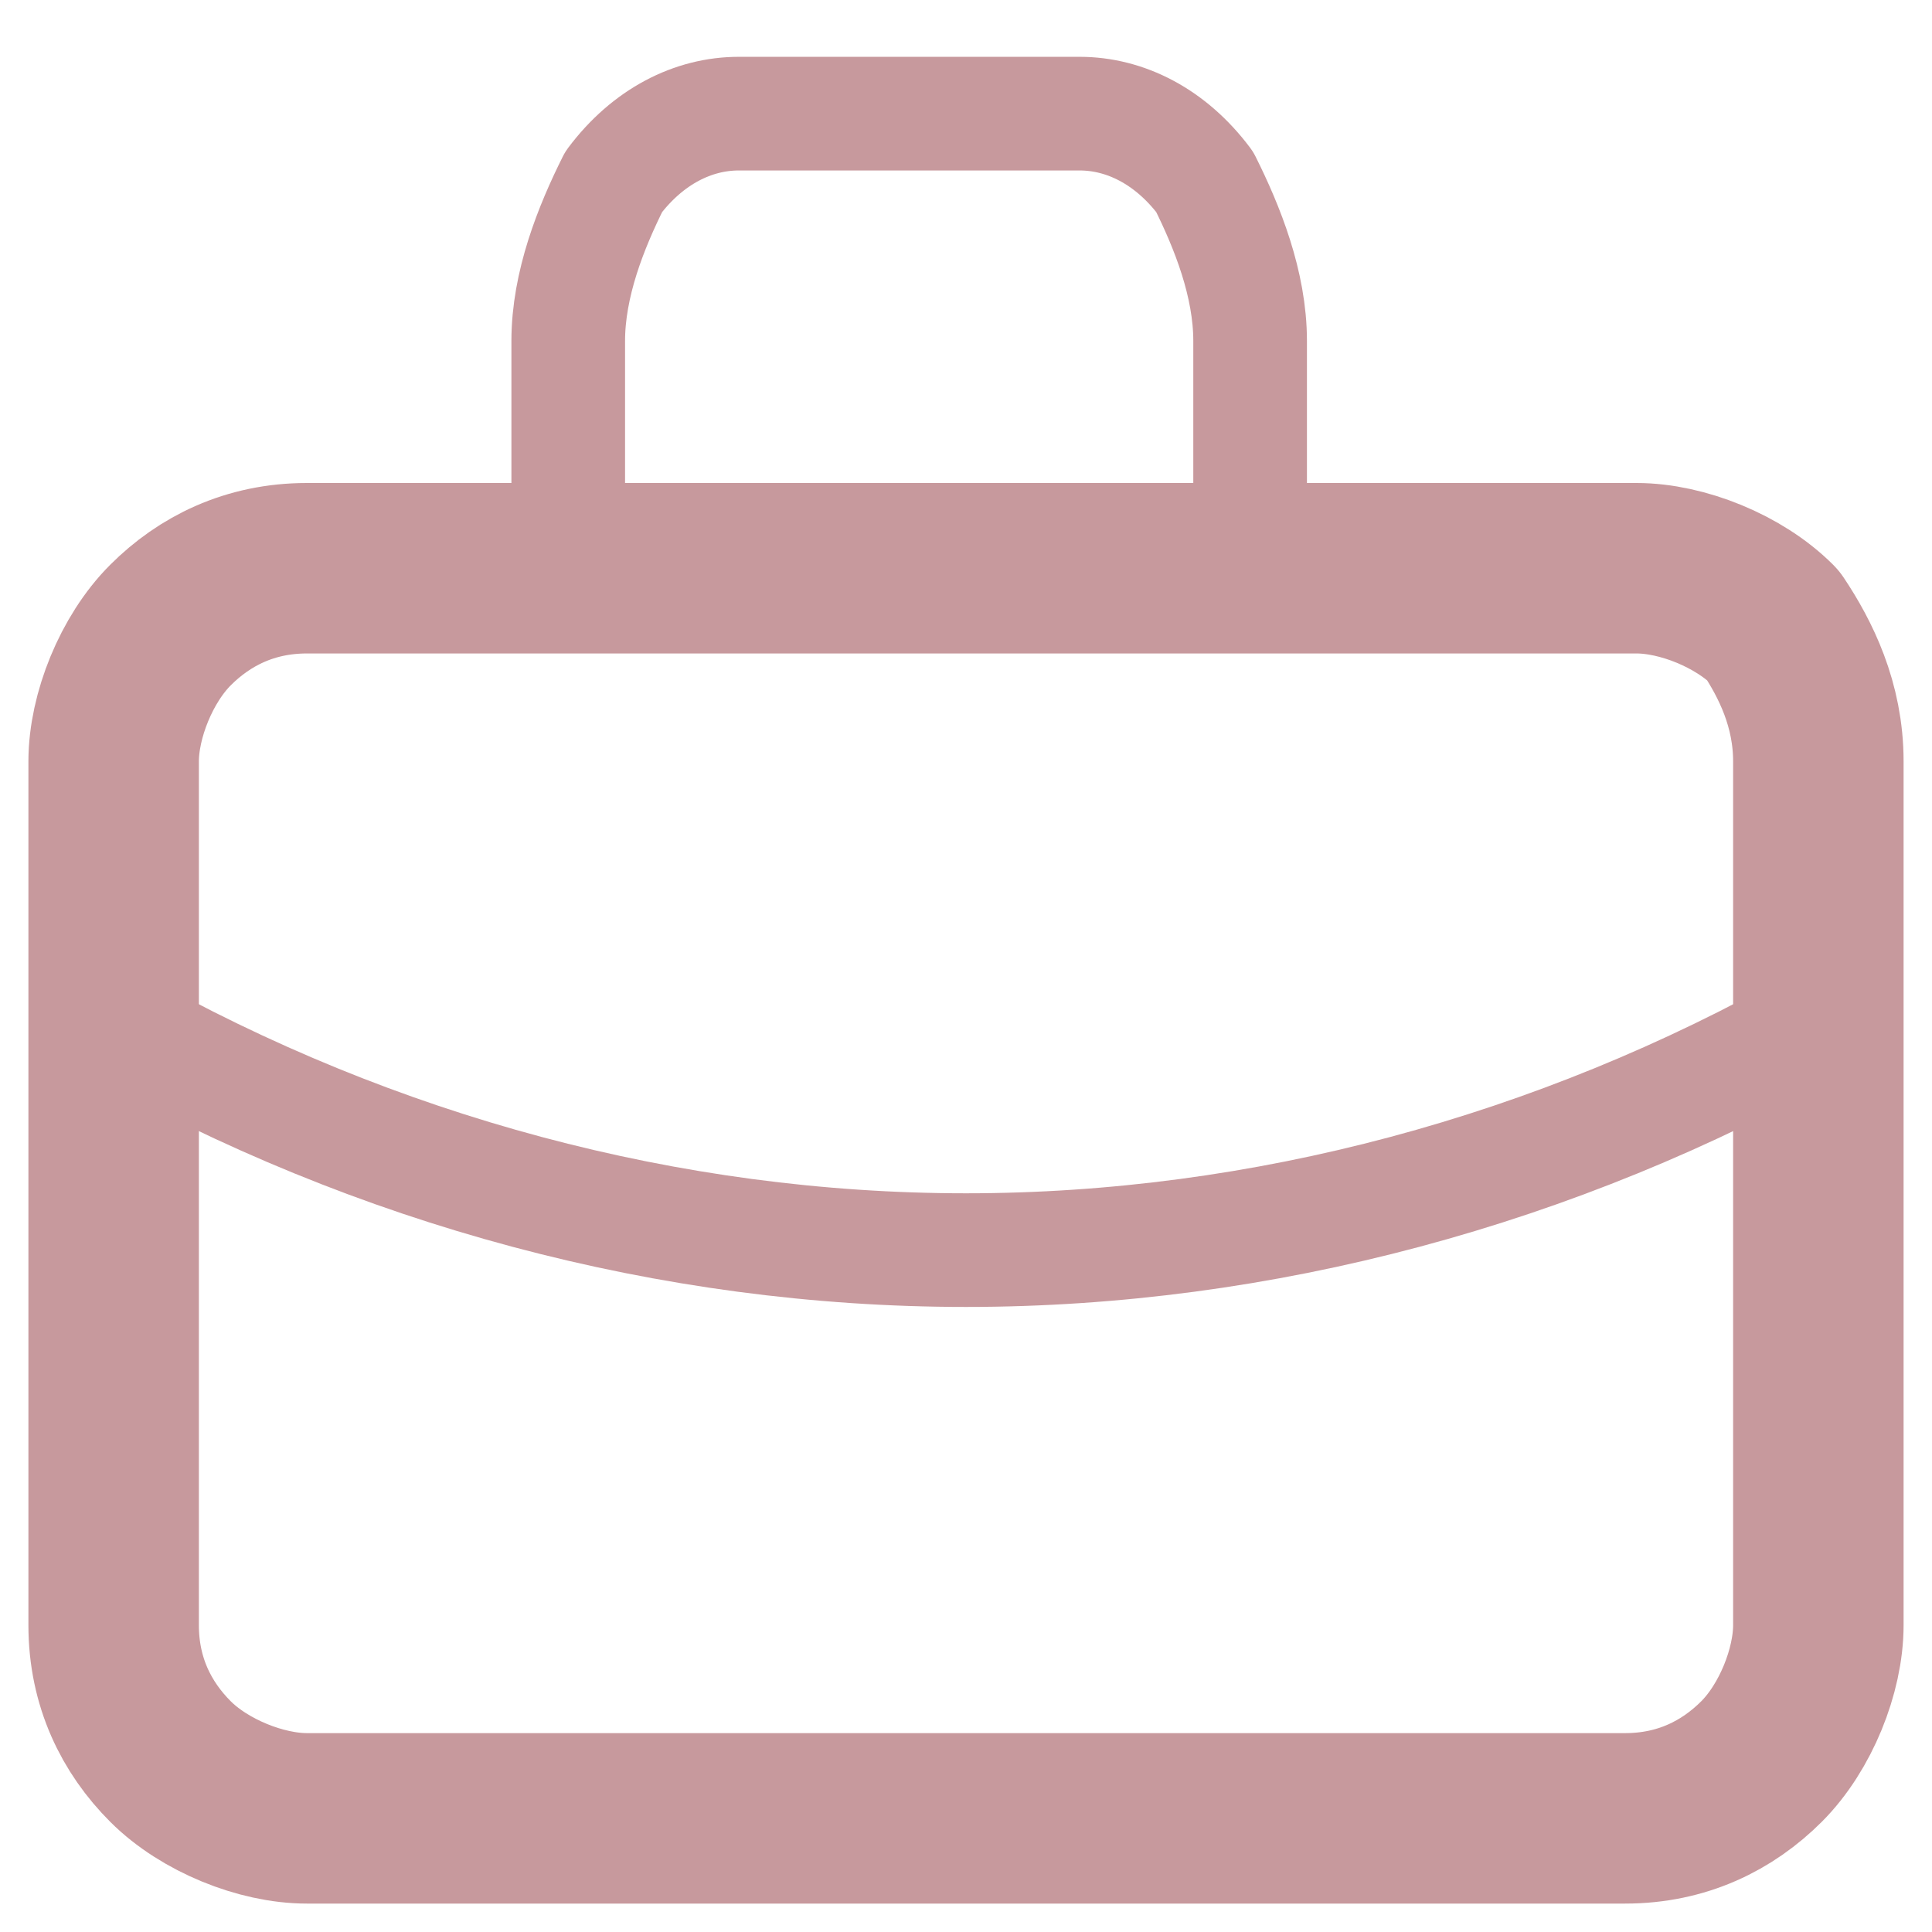
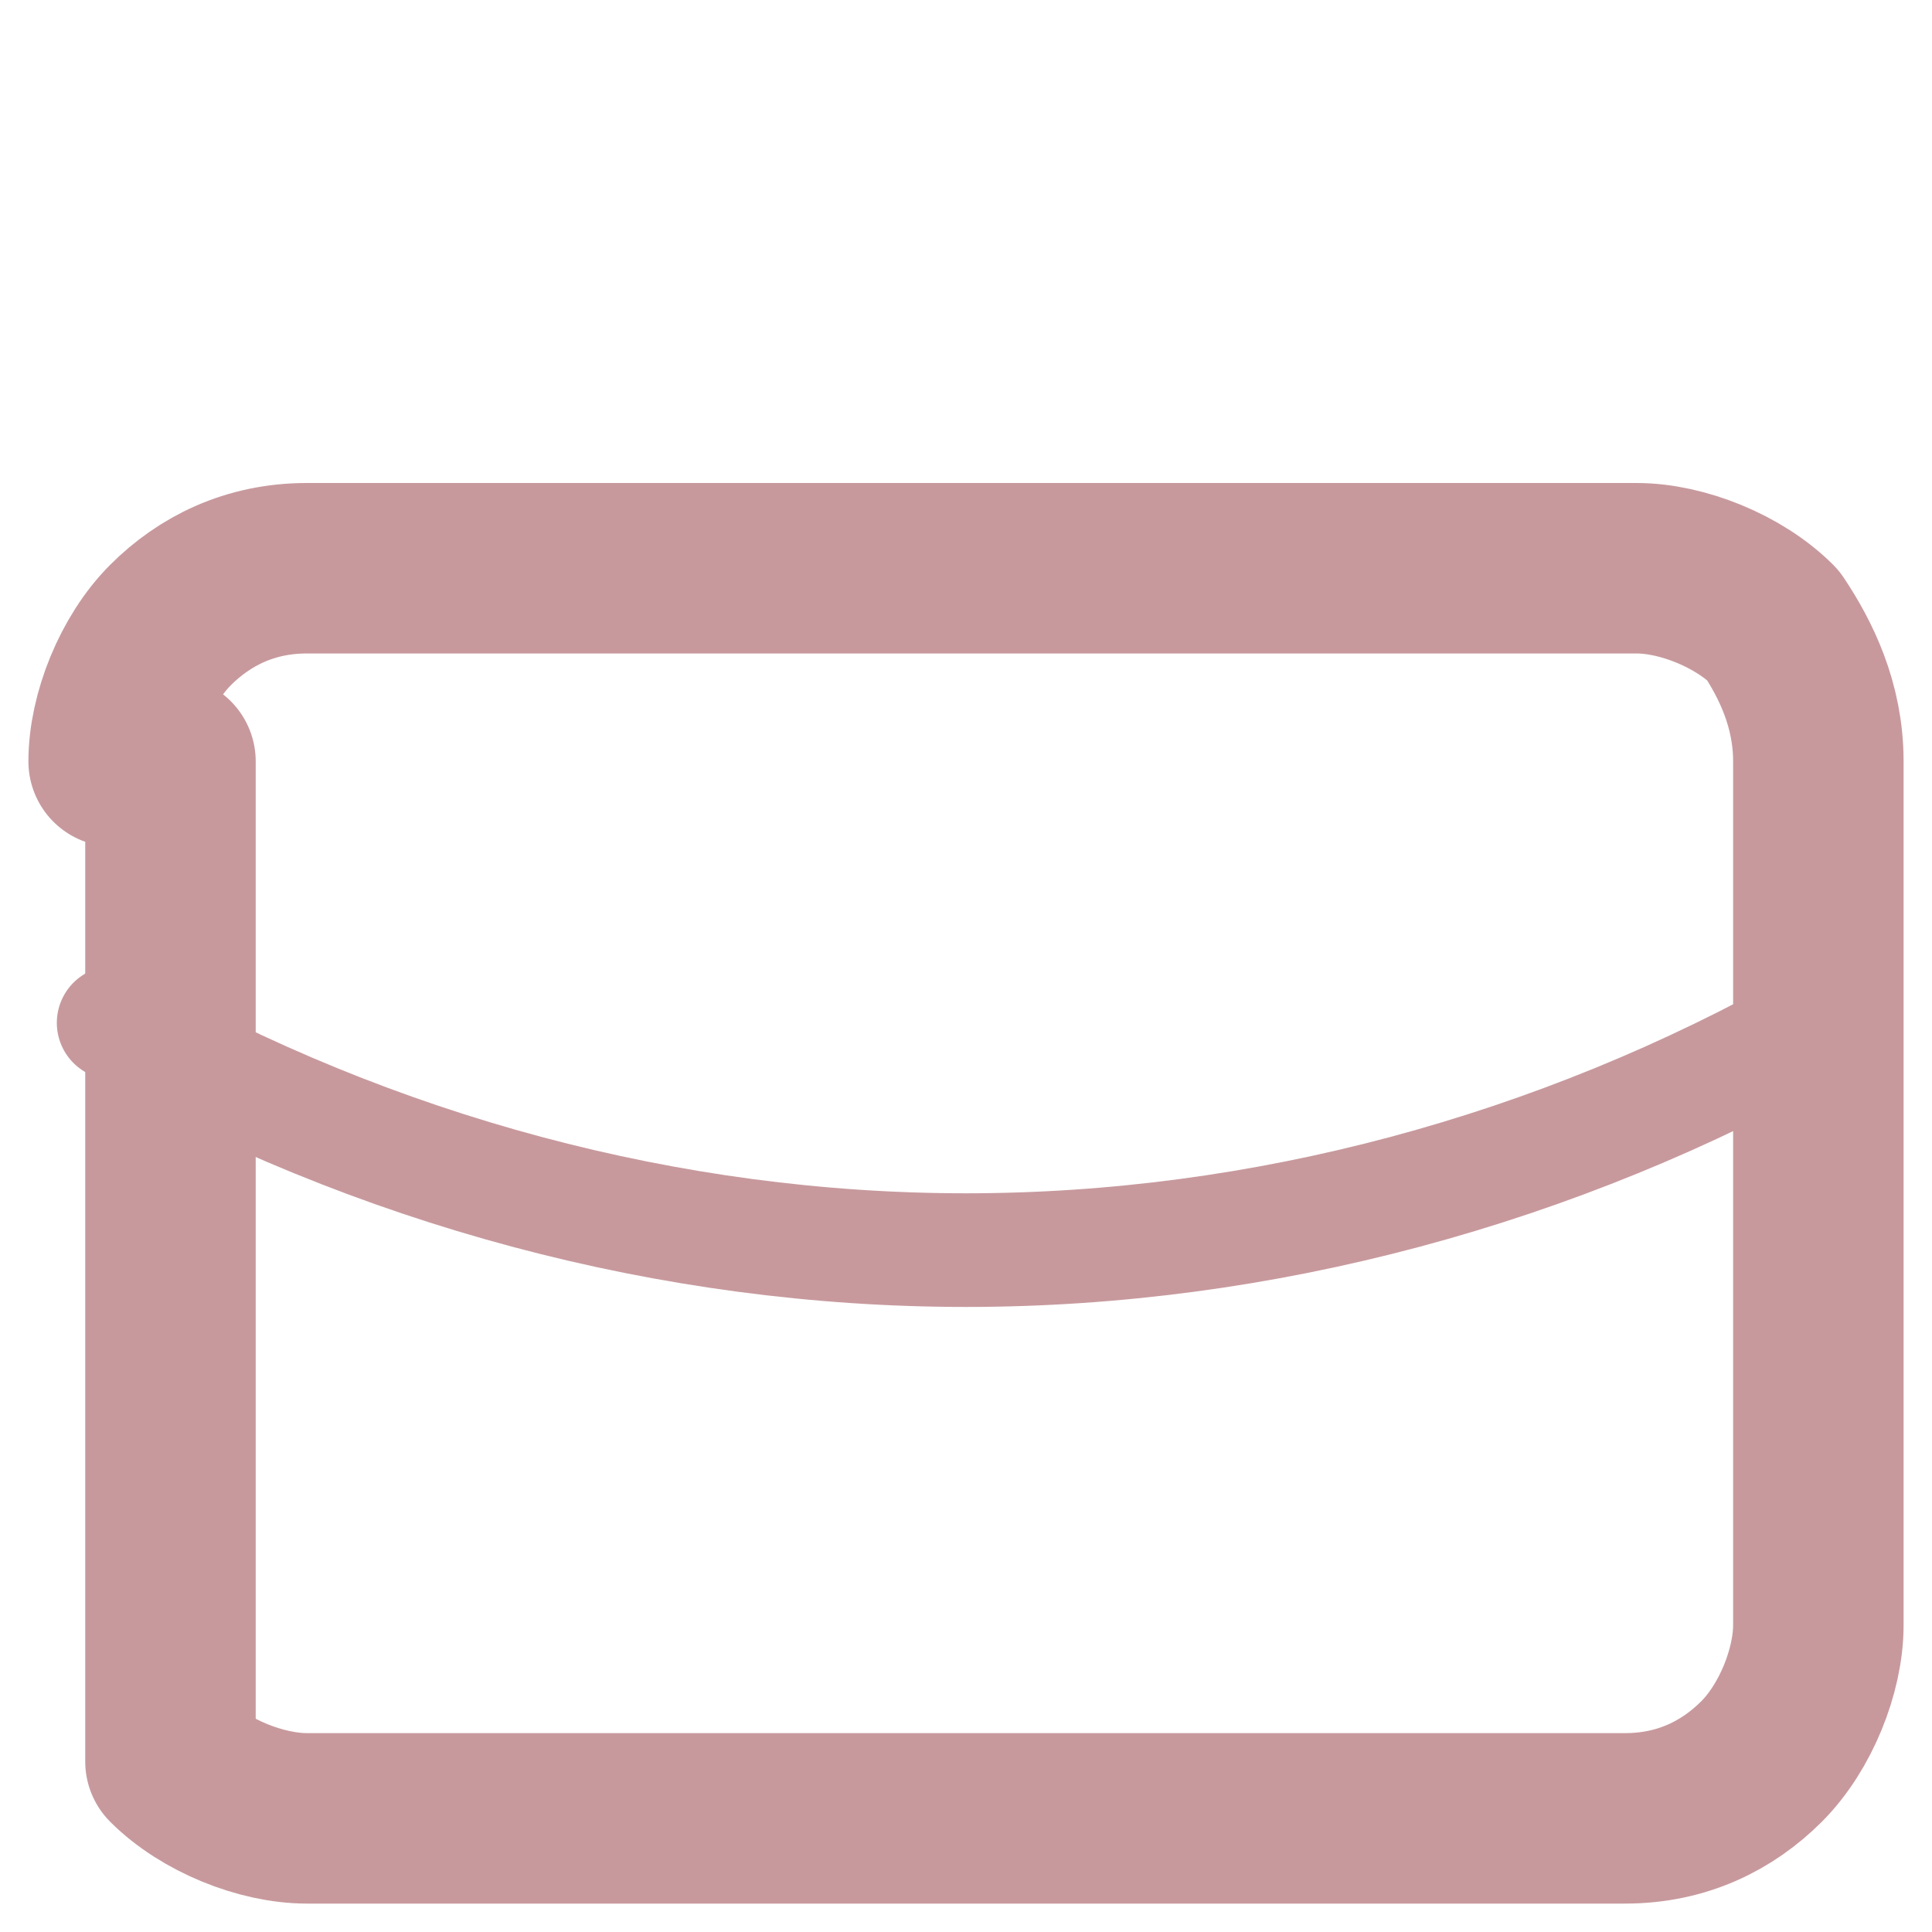
<svg xmlns="http://www.w3.org/2000/svg" version="1.1" id="Calque_1" x="0px" y="0px" viewBox="0 0 17 17" style="enable-background:new 0 0 17 17;" xml:space="preserve">
  <style type="text/css">
	.st0{opacity:0.4;}
	.st1{fill:none;stroke:#740009;stroke-width:1.5;stroke-linecap:round;stroke-linejoin:round;}
	.st2{fill:none;stroke:#740009;stroke-linecap:round;stroke-linejoin:round;}
</style>
  <g id="Group_369" class="st0">
-     <path id="Vector" class="st1" d="M1,6.7c0-0.4,0.2-0.9,0.5-1.2C1.8,5.2,2.2,5,2.7,5h11.7c0.4,0,0.9,0.2,1.2,0.5   C15.8,5.8,16,6.2,16,6.7v7.6c0,0.4-0.2,0.9-0.5,1.2c-0.3,0.3-0.7,0.5-1.2,0.5H2.7c-0.4,0-0.9-0.2-1.2-0.5C1.2,15.2,1,14.8,1,14.3   V6.7z" />
-     <path id="Vector_2" class="st2" d="M5,5V3c0-0.5,0.2-1,0.4-1.4C5.7,1.2,6.1,1,6.5,1h3c0.4,0,0.8,0.2,1.1,0.6C10.8,2,11,2.5,11,3v2" />
+     <path id="Vector" class="st1" d="M1,6.7c0-0.4,0.2-0.9,0.5-1.2C1.8,5.2,2.2,5,2.7,5h11.7c0.4,0,0.9,0.2,1.2,0.5   C15.8,5.8,16,6.2,16,6.7v7.6c0,0.4-0.2,0.9-0.5,1.2c-0.3,0.3-0.7,0.5-1.2,0.5H2.7c-0.4,0-0.9-0.2-1.2-0.5V6.7z" />
    <path id="Vector_3" class="st2" d="M1,9c2.3,1.3,4.9,2,7.5,2c2.6,0,5.2-0.7,7.5-2" />
  </g>
</svg>